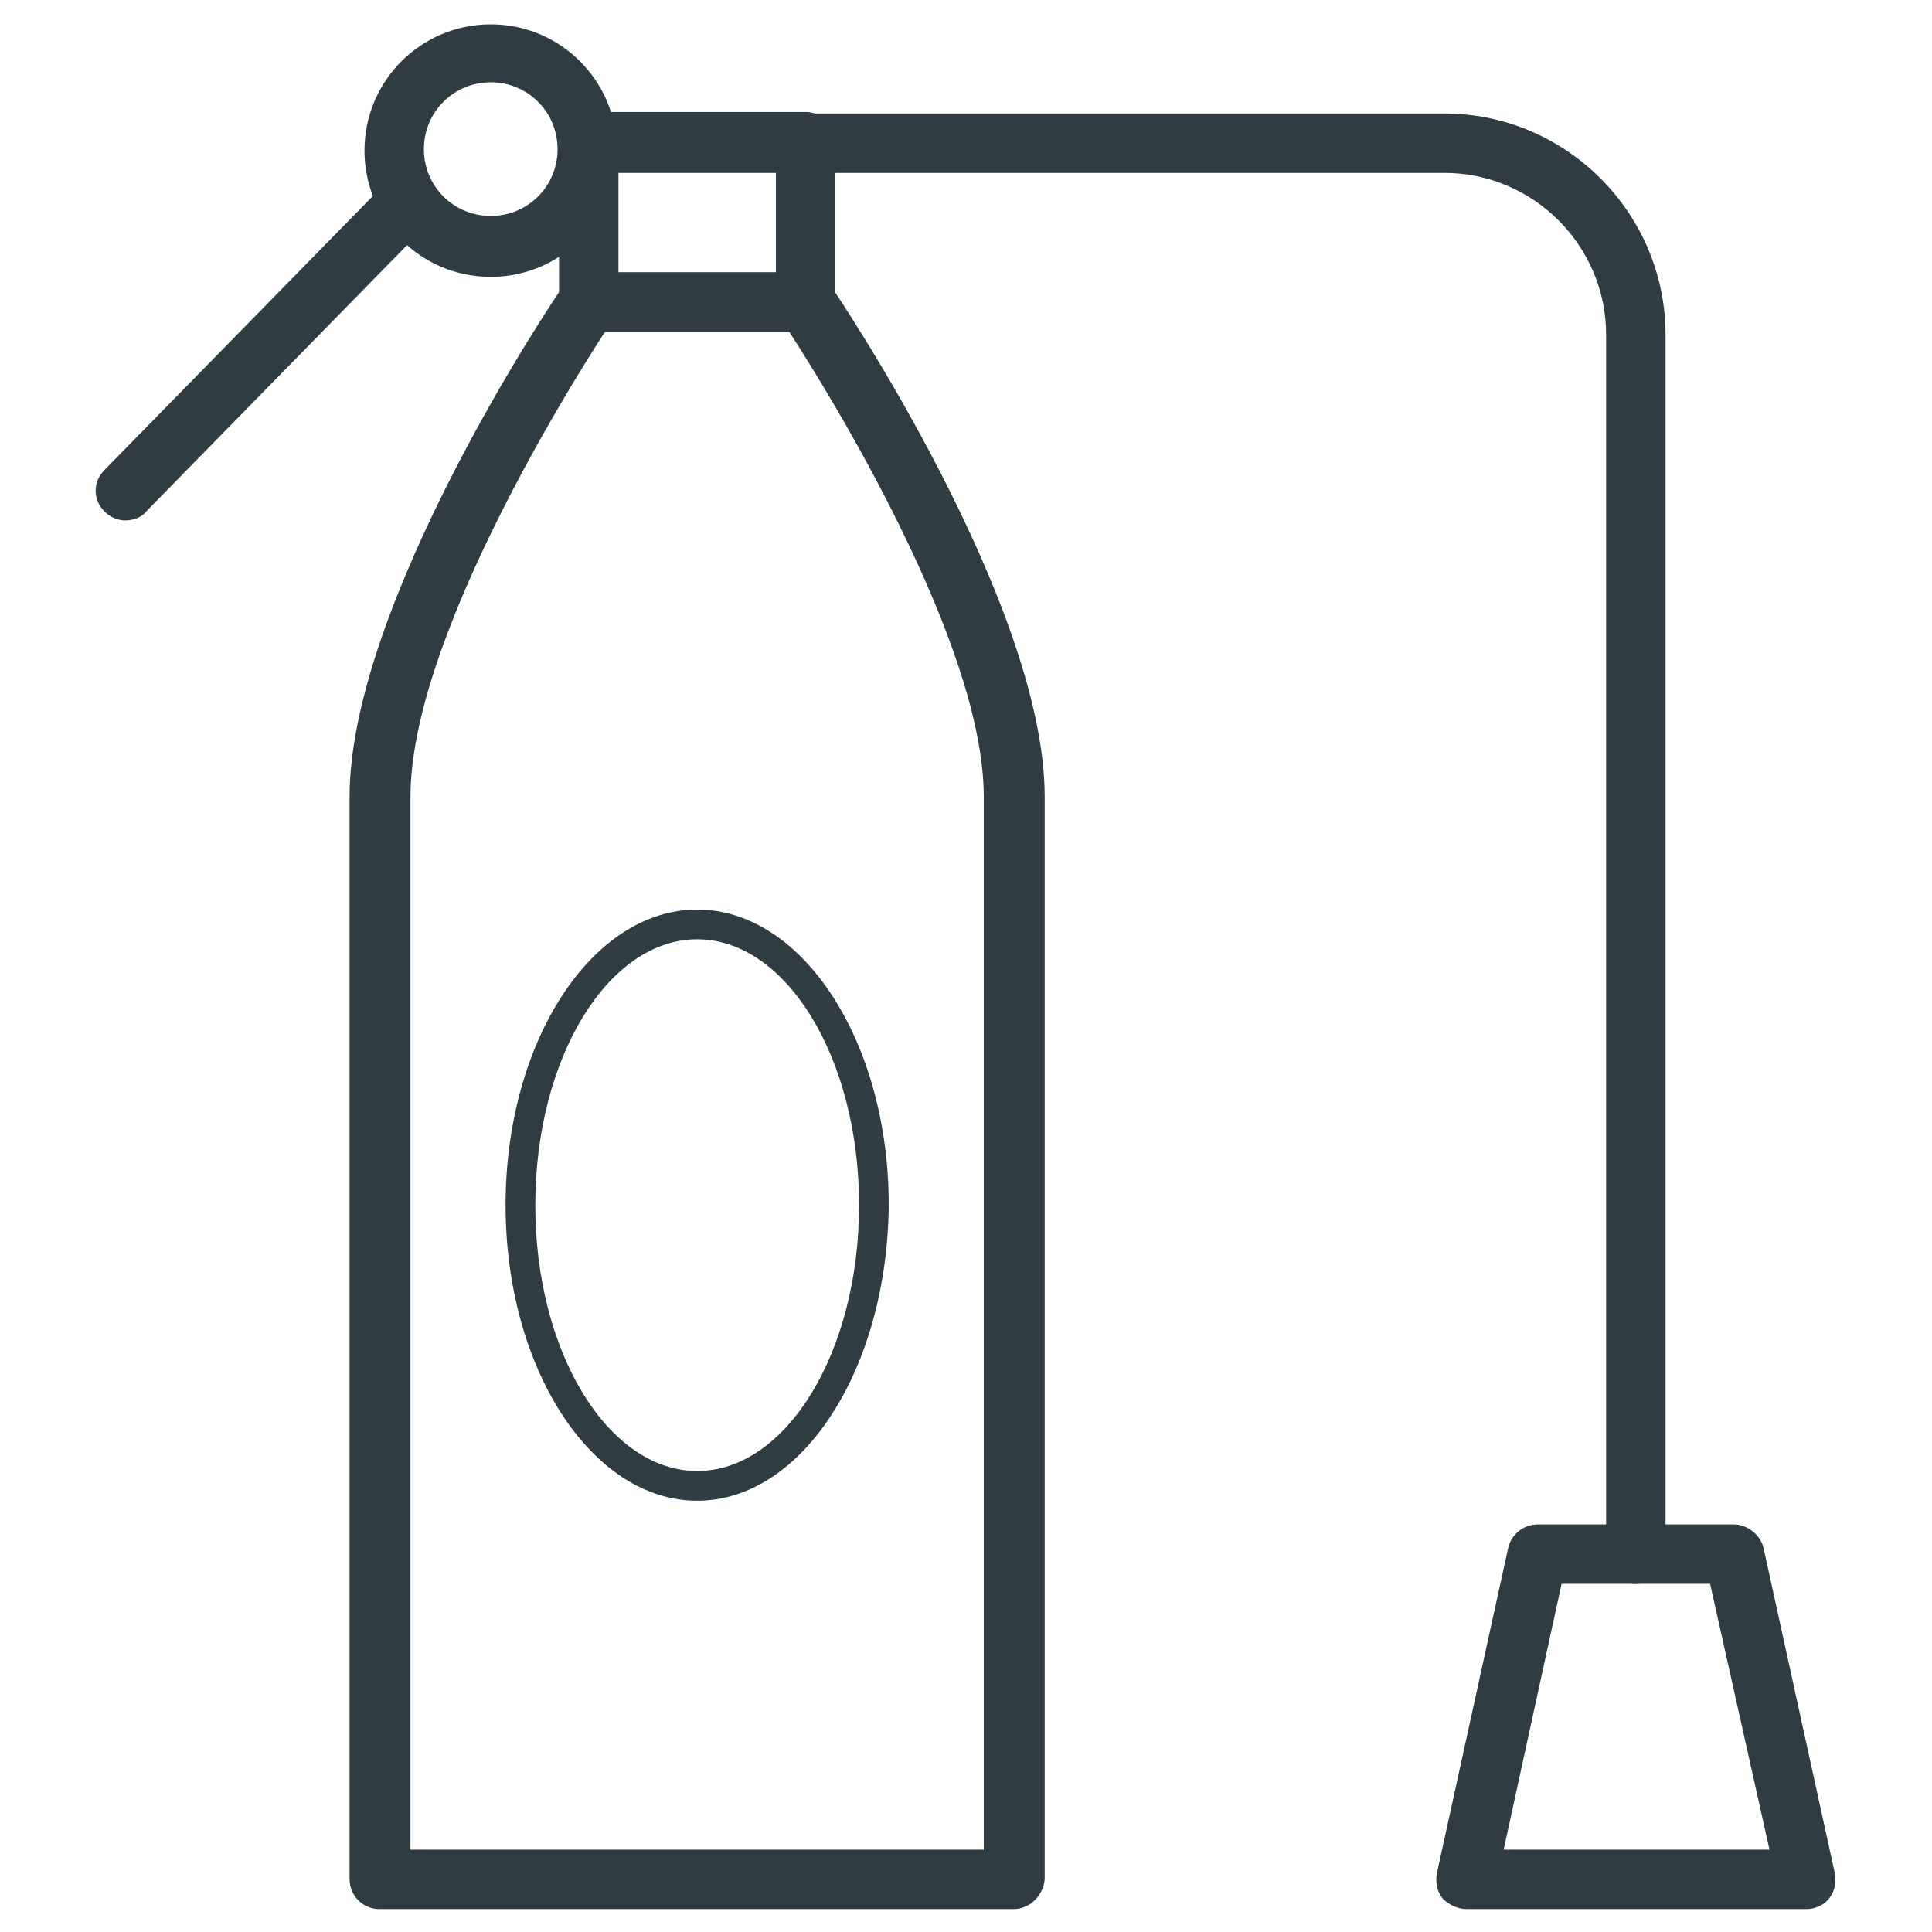
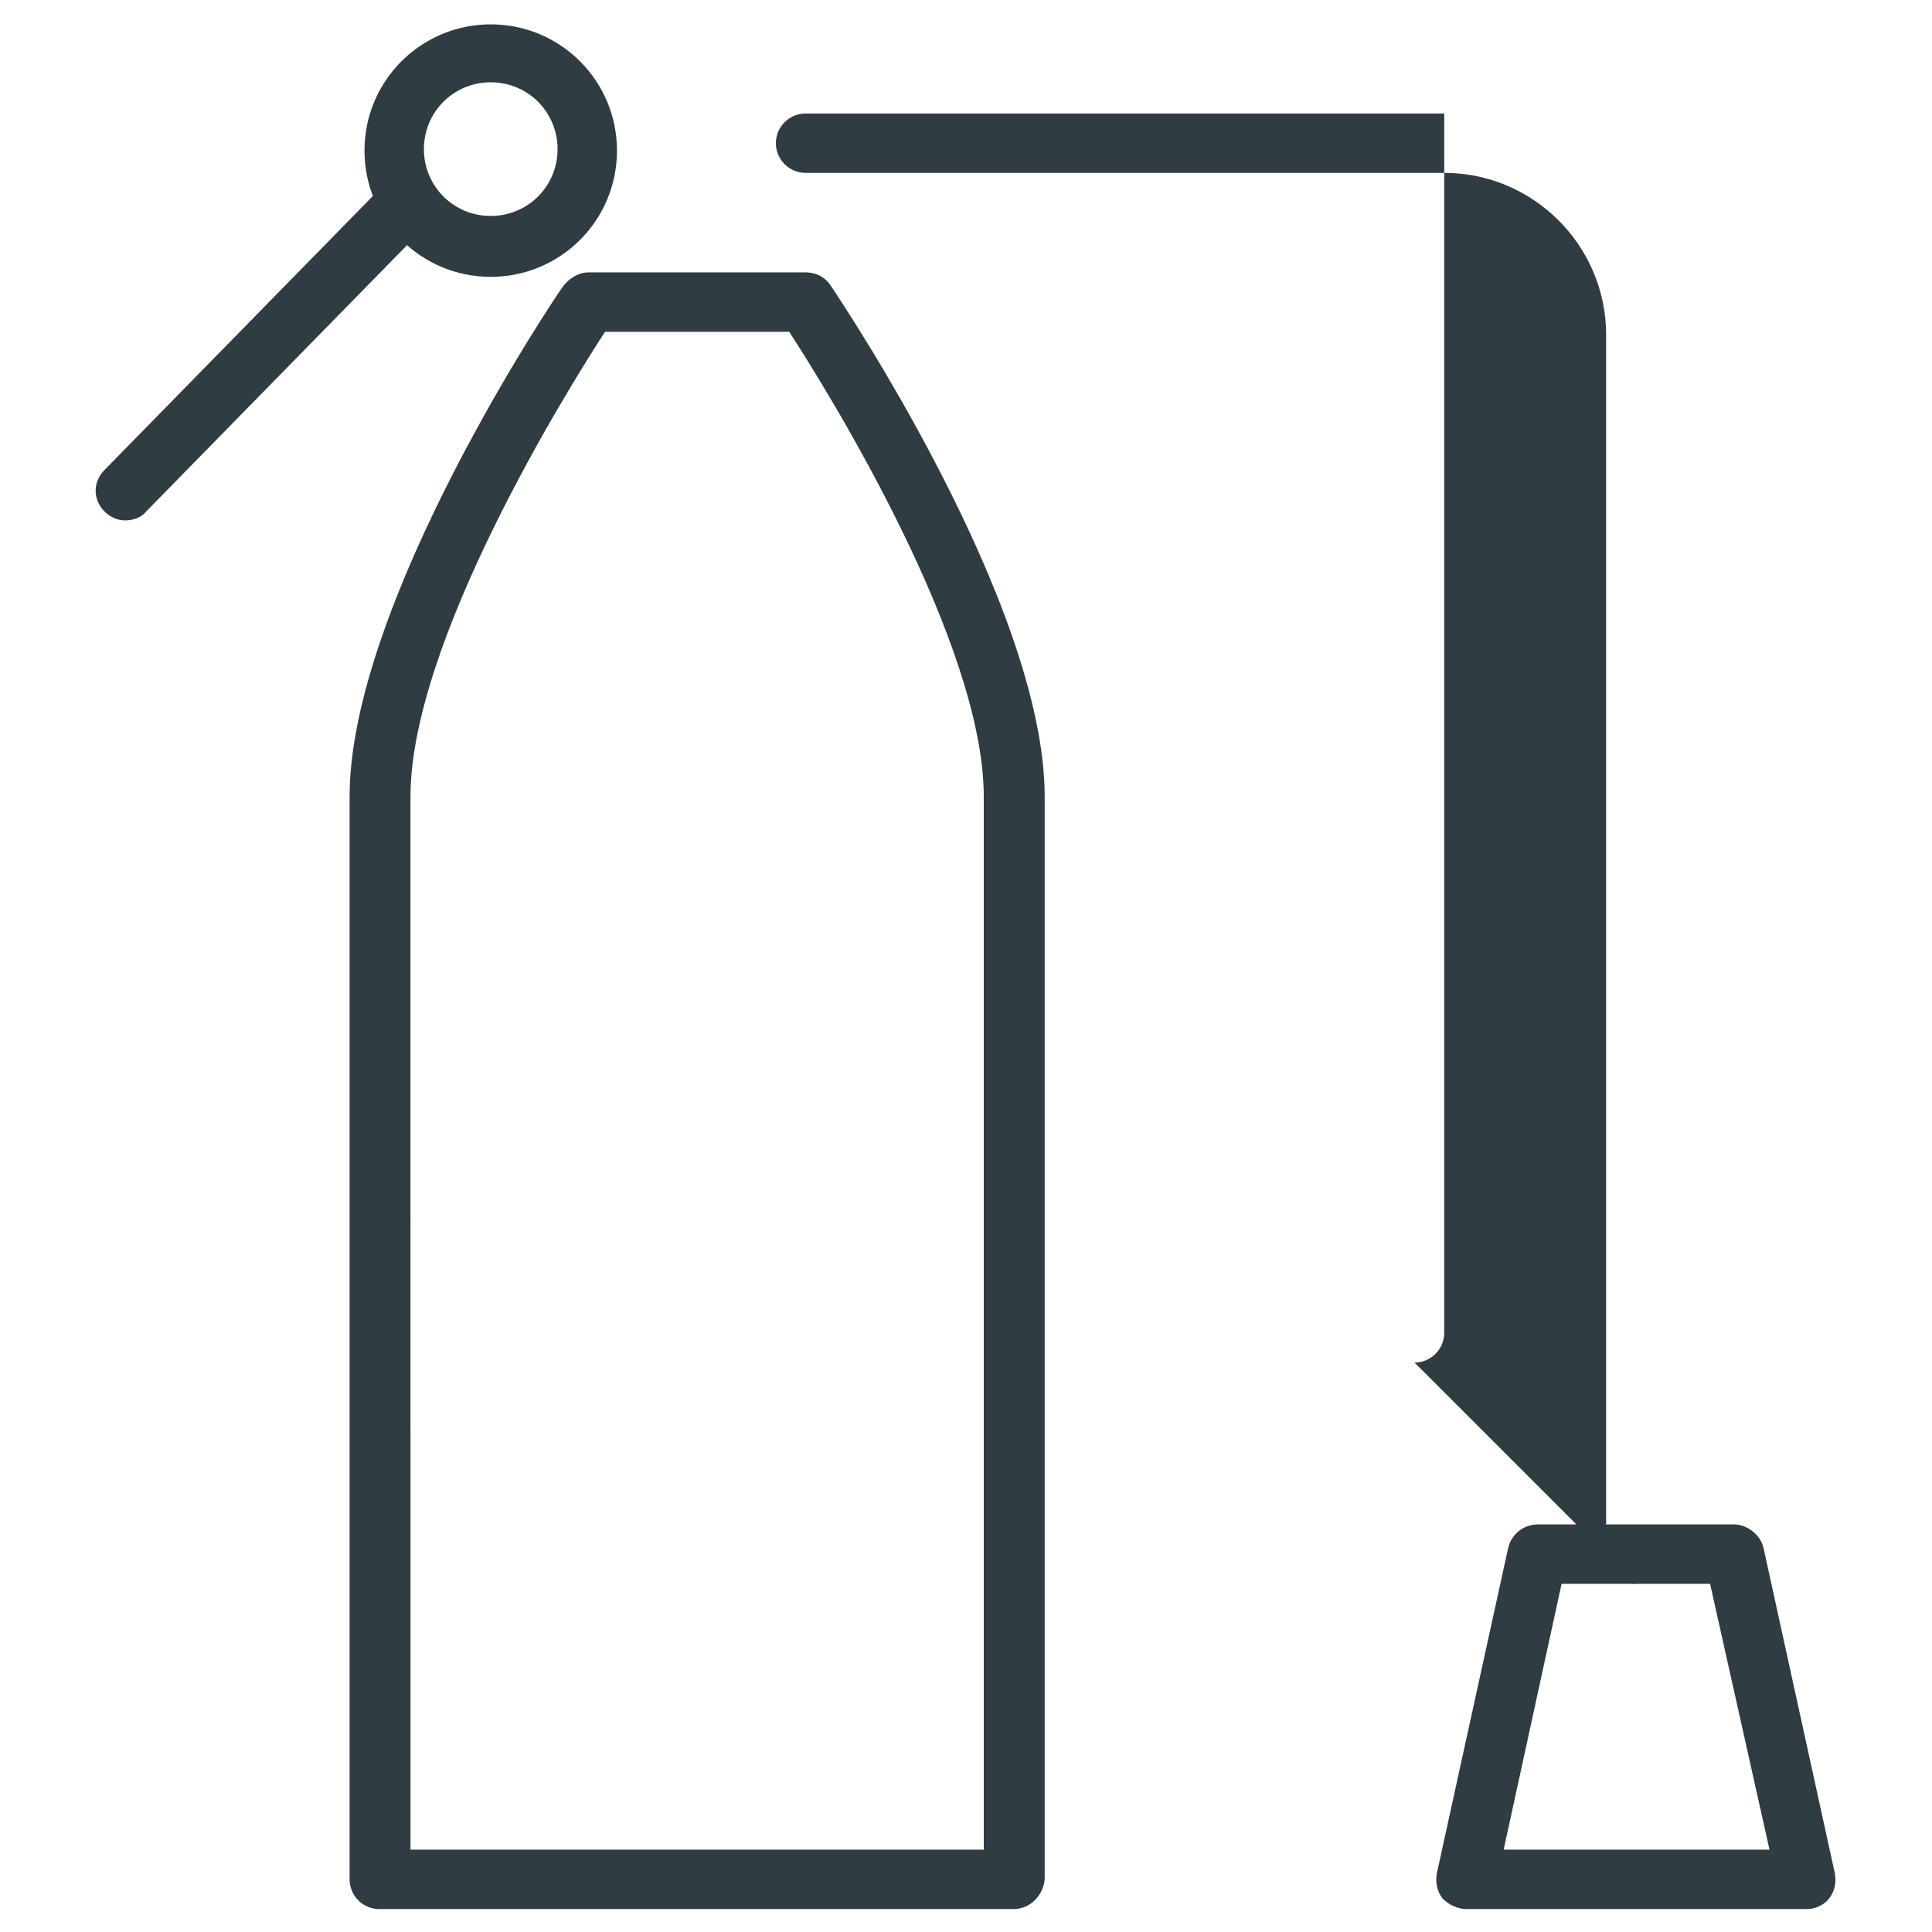
<svg xmlns="http://www.w3.org/2000/svg" width="800px" height="800px" version="1.1" viewBox="144 144 512 512">
  <g fill="#2f3c42">
    <path d="m622.78 649.93h-90.137c-2.363 0-4.723-1.18-6.297-2.754-1.574-1.969-1.969-4.328-1.574-6.691l18.895-86.199c0.789-3.543 3.938-6.297 7.871-6.297h51.957c3.543 0 7.086 2.754 7.871 6.297l18.895 86.199c0.395 2.363 0 4.723-1.574 6.691-1.184 1.574-3.547 2.754-5.906 2.754zm-80.297-15.742h70.453l-15.742-70.453h-39.359z" />
-     <path d="m577.51 563.74c-4.328 0-7.871-3.543-7.871-7.871v-323.15c0-23.617-19.285-42.902-42.902-42.902h-169.25c-4.328 0-7.871-3.543-7.871-7.871 0-4.328 3.543-7.871 7.871-7.871h169.25c32.273 0 58.648 26.371 58.648 58.648v323.15c-0.004 4.324-3.543 7.867-7.875 7.867z" />
+     <path d="m577.51 563.74c-4.328 0-7.871-3.543-7.871-7.871v-323.15c0-23.617-19.285-42.902-42.902-42.902h-169.25c-4.328 0-7.871-3.543-7.871-7.871 0-4.328 3.543-7.871 7.871-7.871h169.25v323.15c-0.004 4.324-3.543 7.867-7.875 7.867z" />
    <path d="m177.22 281.92c-1.969 0-3.938-0.789-5.512-2.363-3.148-3.148-3.148-7.871 0-11.02l75.18-76.754c3.148-3.148 7.871-3.148 11.02 0s3.148 7.871 0 11.02l-75.176 76.754c-1.18 1.578-3.543 2.363-5.512 2.363z" />
-     <path d="m357.49 231.93h-57.465c-4.328 0-7.871-3.543-7.871-7.871v-42.508c0-4.328 3.543-7.871 7.871-7.871h57.465c4.328 0 7.871 3.543 7.871 7.871v42.117c0.004 4.719-3.539 8.262-7.871 8.262zm-49.594-15.742h41.723v-26.371h-41.723z" />
    <path d="m412.59 649.93h-168.07c-4.328 0-7.871-3.543-7.871-7.871l-0.004-286.93c0-51.168 54.316-132.25 56.68-135.4 1.574-1.969 3.938-3.543 6.691-3.543h57.465c2.754 0 5.117 1.18 6.691 3.543 2.363 3.543 56.68 84.23 56.68 135.4v286.93c-0.395 4.332-3.938 7.871-8.266 7.871zm-160.2-15.742h152.32v-279.06c0-40.934-41.328-107.45-51.562-123.2l-48.809-0.004c-10.234 15.742-51.562 82.262-51.562 123.2l0.004 279.07z" />
-     <path d="m328.76 541.7c-27.945 0-50.777-35.031-50.777-78.328 0-43.297 22.828-78.328 50.773-78.328 27.945 0 50.773 35.031 50.773 78.328-0.391 43.297-22.824 78.328-50.77 78.328zm0-148.78c-23.617 0-42.902 31.488-42.902 70.453 0 38.969 19.285 70.457 42.902 70.457 23.617 0 42.902-31.488 42.902-70.453 0-38.969-19.289-70.457-42.902-70.457z" />
    <path d="m274.05 217.37c-18.5 0-33.457-14.957-33.457-33.457s14.957-33.457 33.457-33.457 33.457 14.957 33.457 33.457-14.957 33.457-33.457 33.457zm0-51.562c-9.84 0-17.711 7.871-17.711 17.711s7.871 17.711 17.711 17.711 17.711-7.871 17.711-17.711c0-9.836-7.871-17.711-17.711-17.711z" />
  </g>
</svg>